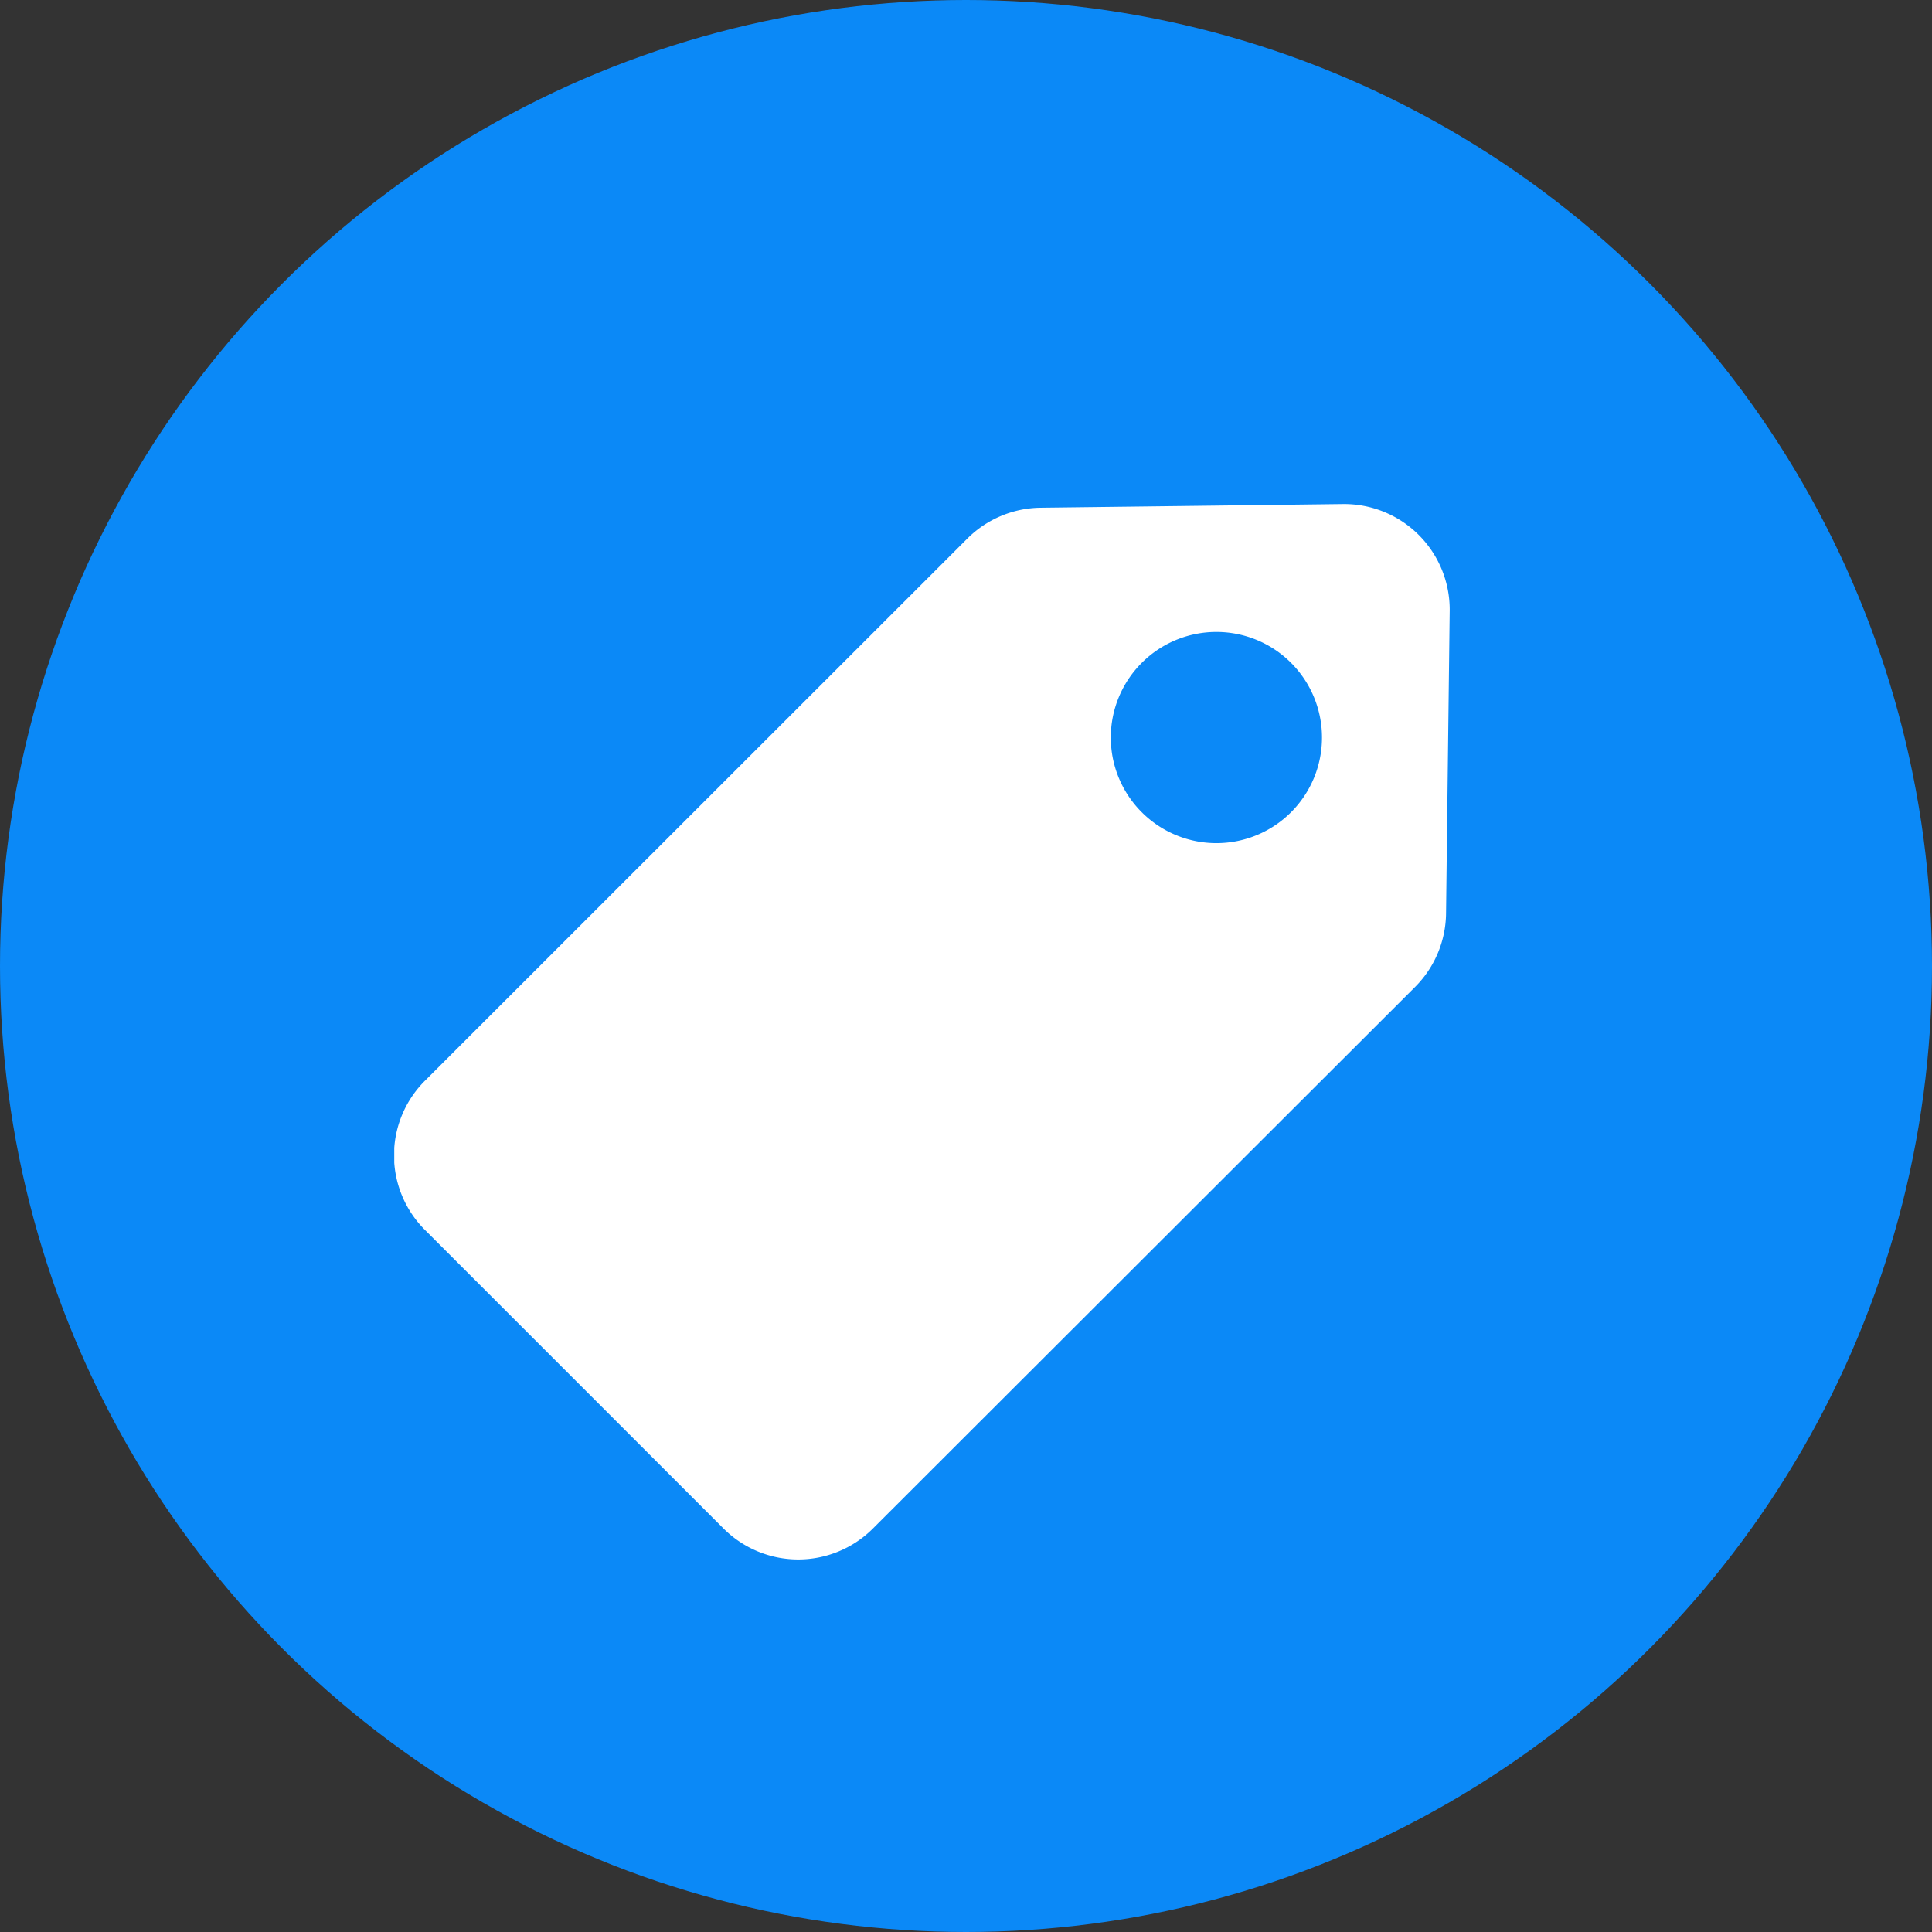
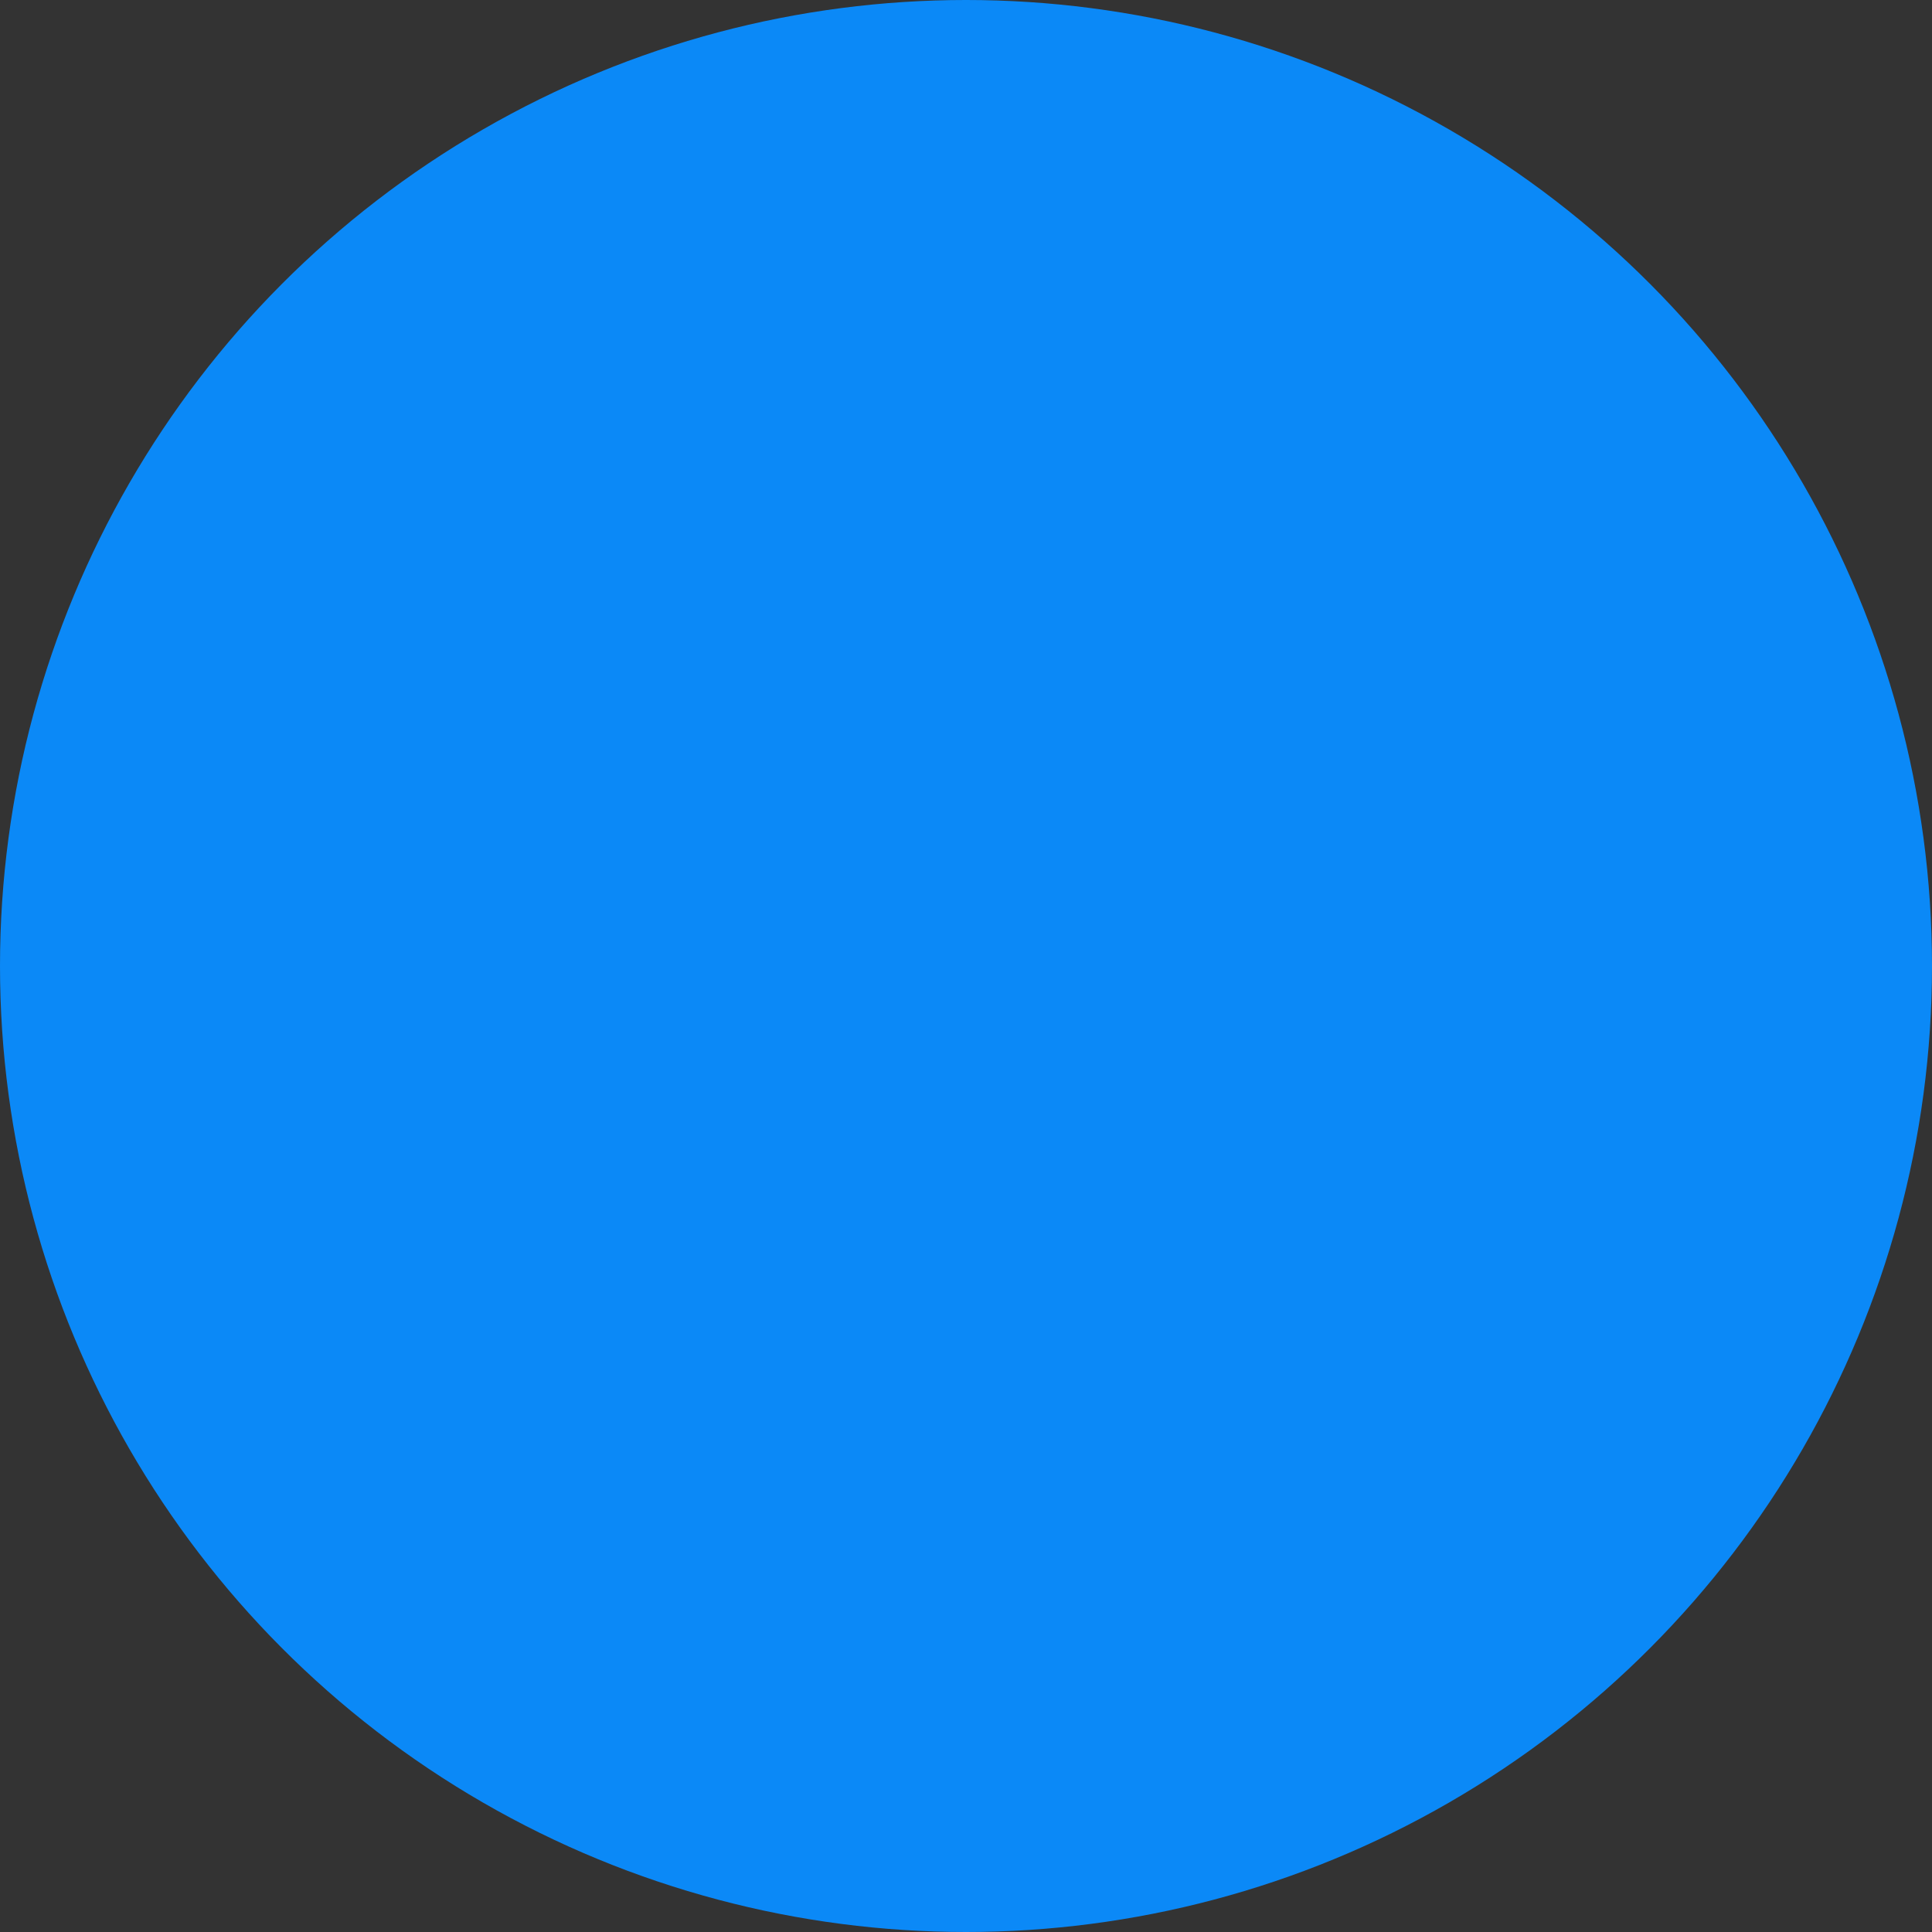
<svg xmlns="http://www.w3.org/2000/svg" width="44" height="44" viewBox="0 0 44 44">
  <rect x="0" y="0" width="44" height="44" fill="#333333" stroke="none" />
  <defs>
    <clipPath id="a">
-       <path data-name="Rectangle 72" fill="#fff" d="M0 0h24.041v24.042H0z" />
-     </clipPath>
+       </clipPath>
  </defs>
  <g data-name="Group 113" transform="translate(-161 -5278.615)">
    <circle data-name="Ellipse 15" cx="22" cy="22" r="22" transform="translate(161 5278.615)" fill="#0b89f7" />
    <g data-name="Group 65">
      <g data-name="Group 64" clip-path="url(#a)" transform="translate(169.979 5290.094)">
-         <path data-name="Path 372" d="M13.049.789L.7 13.133a2.4 2.4 0 000 3.4l6.8 6.8a2.406 2.406 0 003.4 0l12.354-12.34a2.406 2.406 0 00.7-1.672l.083-6.887A2.405 2.405 0 0021.607 0l-6.886.084a2.4 2.4 0 00-1.672.705zm7.376 2.829a2.405 2.405 0 100 3.4 2.406 2.406 0 000-3.4" fill="#fff" fill-rule="evenodd" />
-       </g>
+         </g>
    </g>
  </g>
</svg>